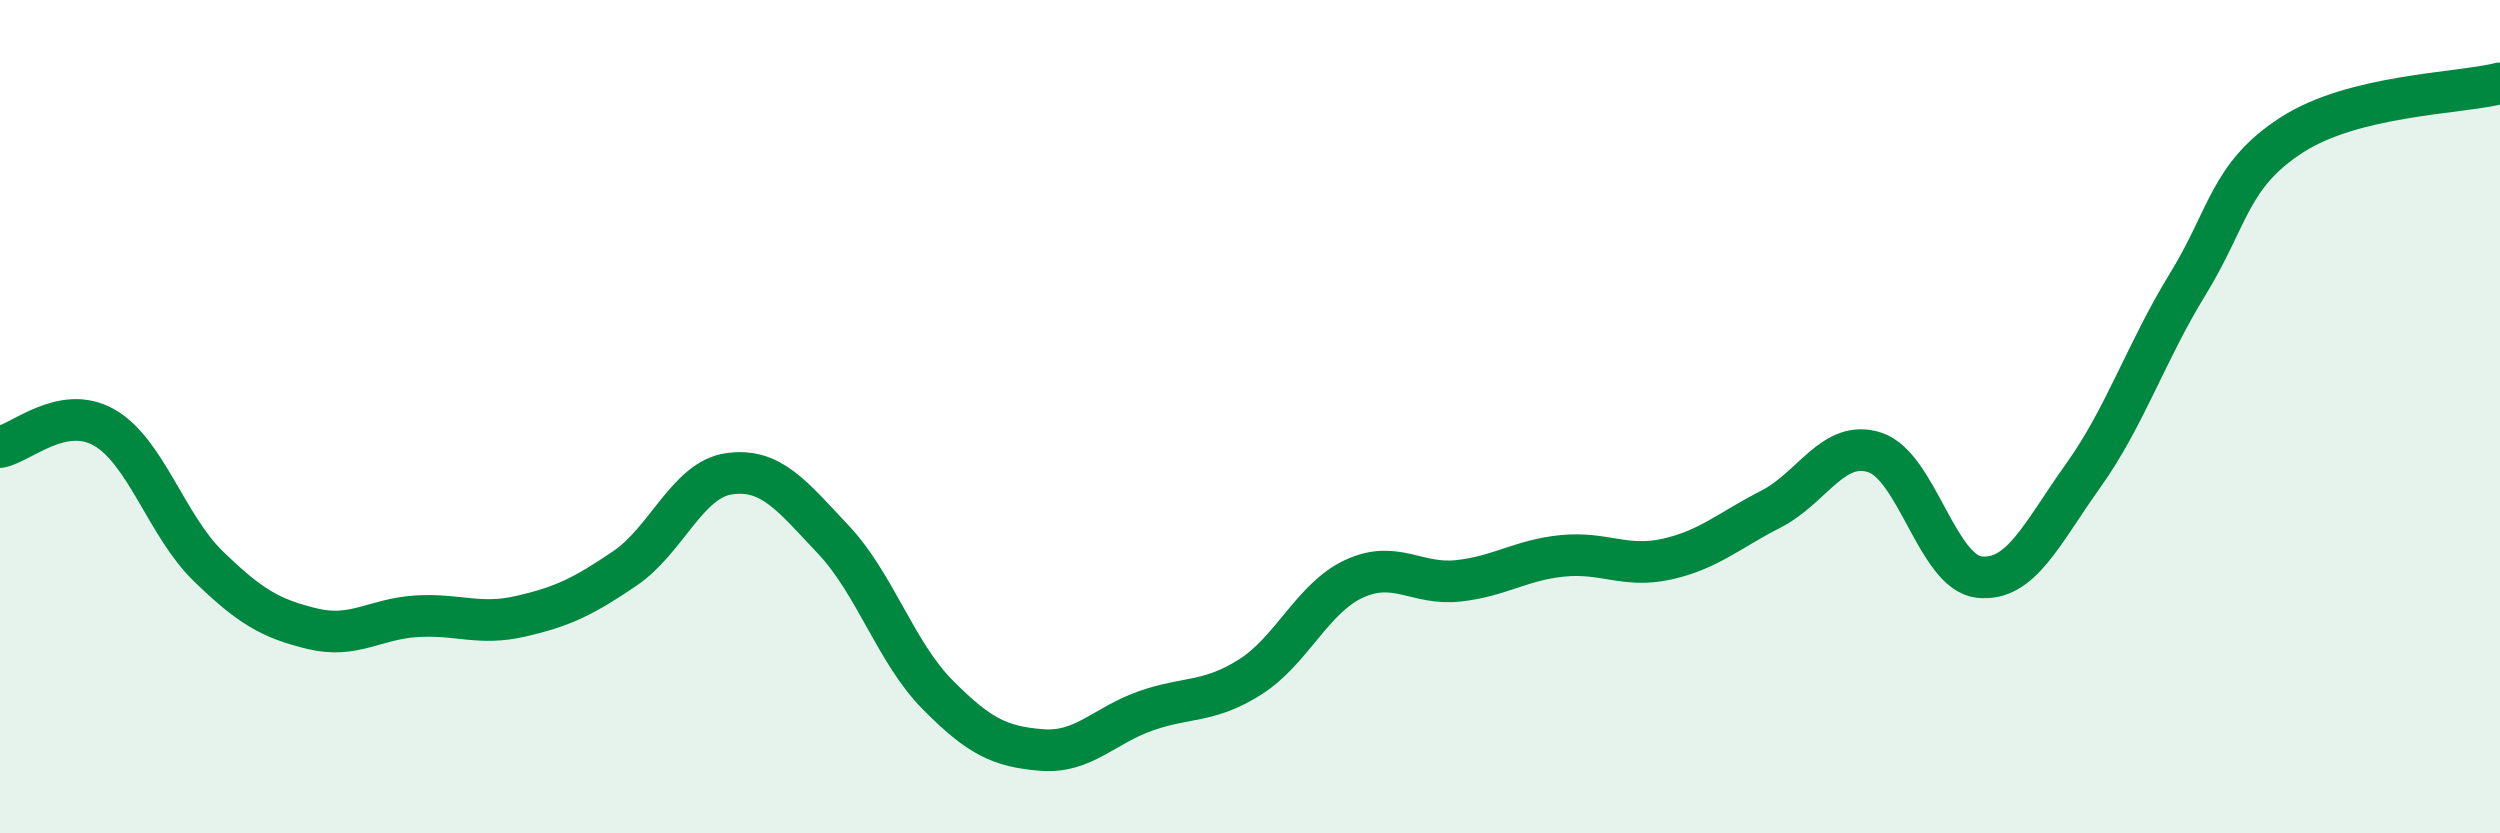
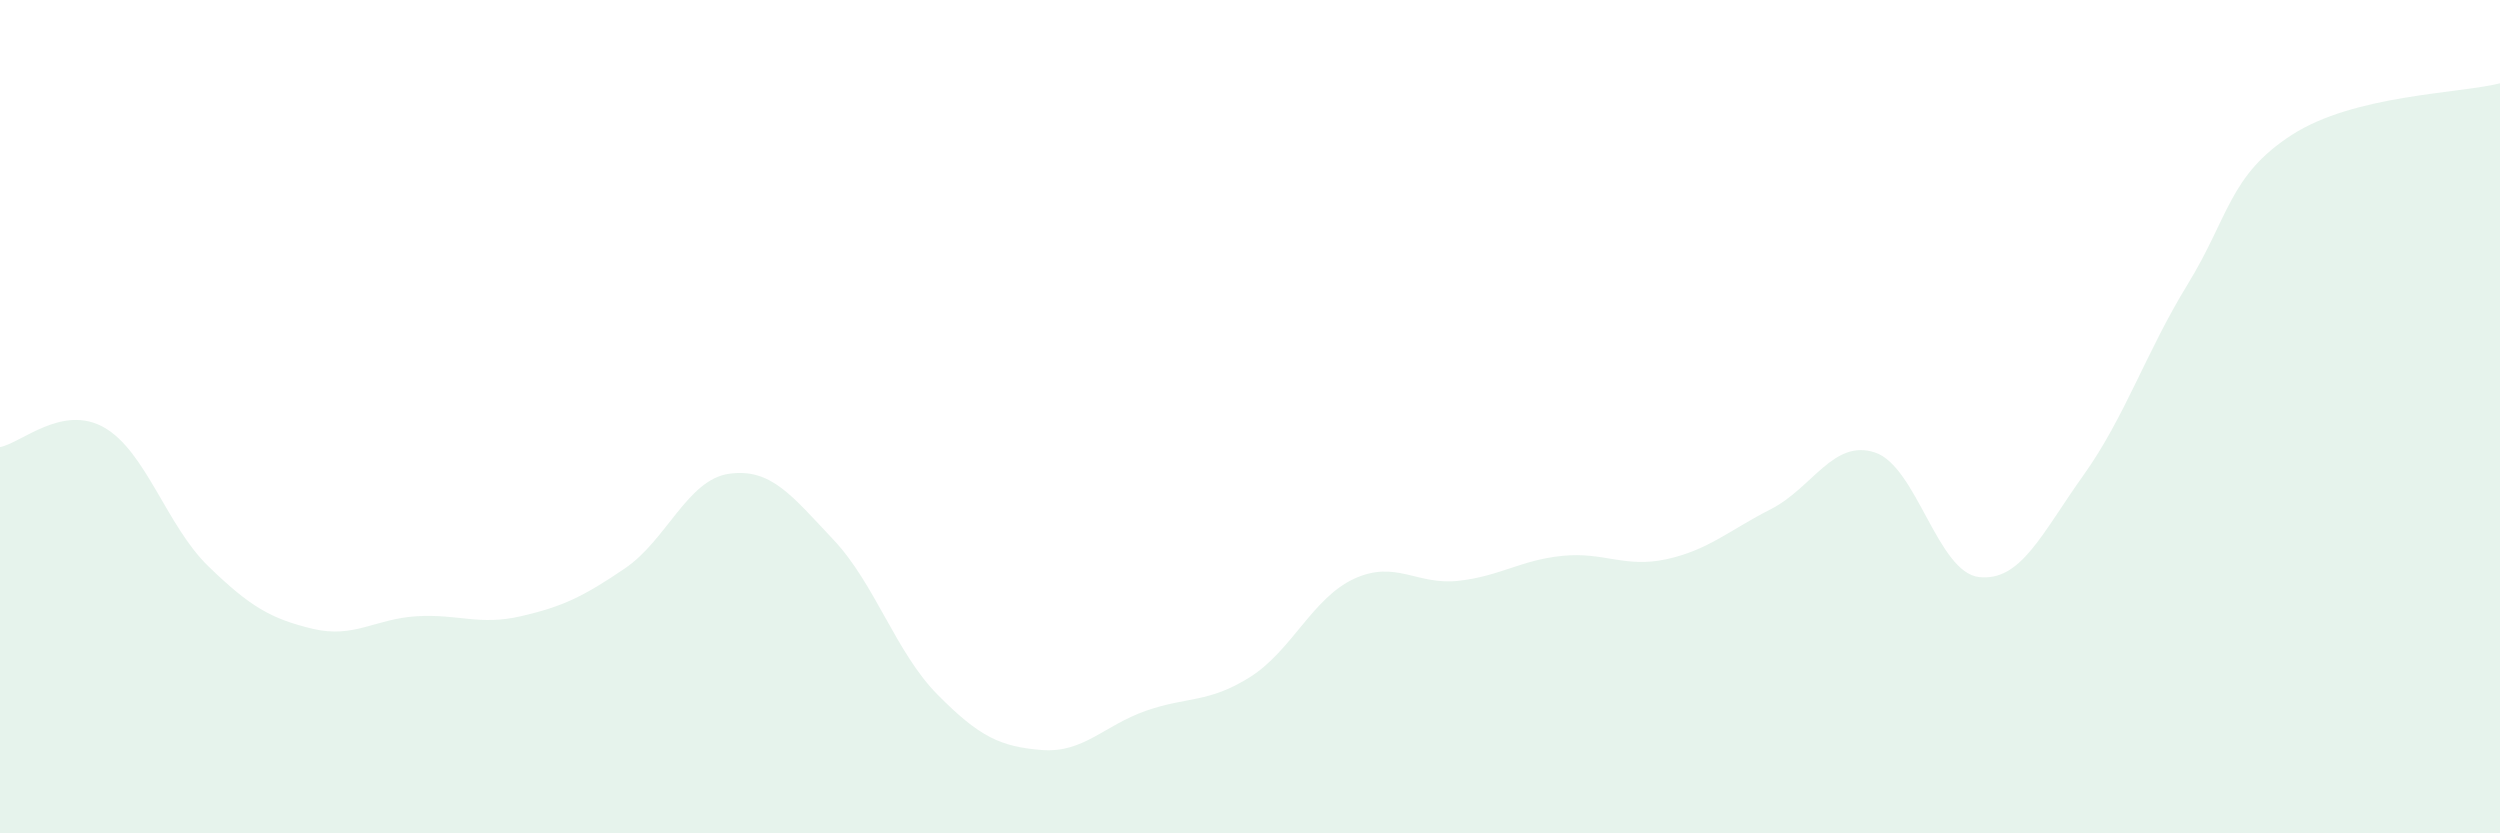
<svg xmlns="http://www.w3.org/2000/svg" width="60" height="20" viewBox="0 0 60 20">
  <path d="M 0,10.73 C 0.5,10.64 1.5,9.69 2.5,10.26 C 3.5,10.83 4,12.62 5,13.59 C 6,14.56 6.5,14.85 7.5,15.09 C 8.5,15.33 9,14.85 10,14.79 C 11,14.73 11.5,15.02 12.5,14.79 C 13.5,14.56 14,14.32 15,13.64 C 16,12.96 16.5,11.51 17.5,11.37 C 18.5,11.23 19,11.89 20,12.95 C 21,14.01 21.5,15.66 22.5,16.67 C 23.5,17.68 24,17.92 25,18 C 26,18.08 26.5,17.41 27.5,17.06 C 28.5,16.71 29,16.88 30,16.25 C 31,15.62 31.5,14.35 32.5,13.89 C 33.5,13.43 34,14.05 35,13.94 C 36,13.83 36.5,13.44 37.5,13.34 C 38.5,13.24 39,13.64 40,13.42 C 41,13.2 41.5,12.73 42.5,12.22 C 43.5,11.71 44,10.53 45,10.86 C 46,11.19 46.5,13.74 47.5,13.85 C 48.5,13.96 49,12.81 50,11.41 C 51,10.01 51.5,8.46 52.5,6.83 C 53.5,5.2 53.5,4.21 55,3.24 C 56.5,2.27 59,2.25 60,2L60 20L0 20Z" fill="#008740" opacity="0.1" stroke-linecap="round" stroke-linejoin="round" />
-   <path d="M 0,10.73 C 0.5,10.64 1.5,9.69 2.5,10.26 C 3.5,10.83 4,12.62 5,13.59 C 6,14.56 6.5,14.85 7.5,15.09 C 8.5,15.33 9,14.85 10,14.79 C 11,14.73 11.5,15.02 12.5,14.79 C 13.5,14.56 14,14.32 15,13.64 C 16,12.96 16.5,11.51 17.5,11.37 C 18.5,11.23 19,11.89 20,12.95 C 21,14.01 21.5,15.66 22.5,16.67 C 23.5,17.68 24,17.92 25,18 C 26,18.08 26.5,17.41 27.5,17.06 C 28.5,16.71 29,16.88 30,16.25 C 31,15.62 31.5,14.35 32.5,13.89 C 33.5,13.43 34,14.05 35,13.94 C 36,13.83 36.5,13.44 37.5,13.34 C 38.5,13.24 39,13.64 40,13.42 C 41,13.2 41.5,12.73 42.5,12.22 C 43.5,11.71 44,10.53 45,10.86 C 46,11.19 46.5,13.74 47.5,13.85 C 48.5,13.96 49,12.81 50,11.41 C 51,10.01 51.5,8.46 52.5,6.83 C 53.5,5.2 53.5,4.21 55,3.24 C 56.5,2.27 59,2.25 60,2" stroke="#008740" stroke-width="1" fill="none" stroke-linecap="round" stroke-linejoin="round" />
</svg>